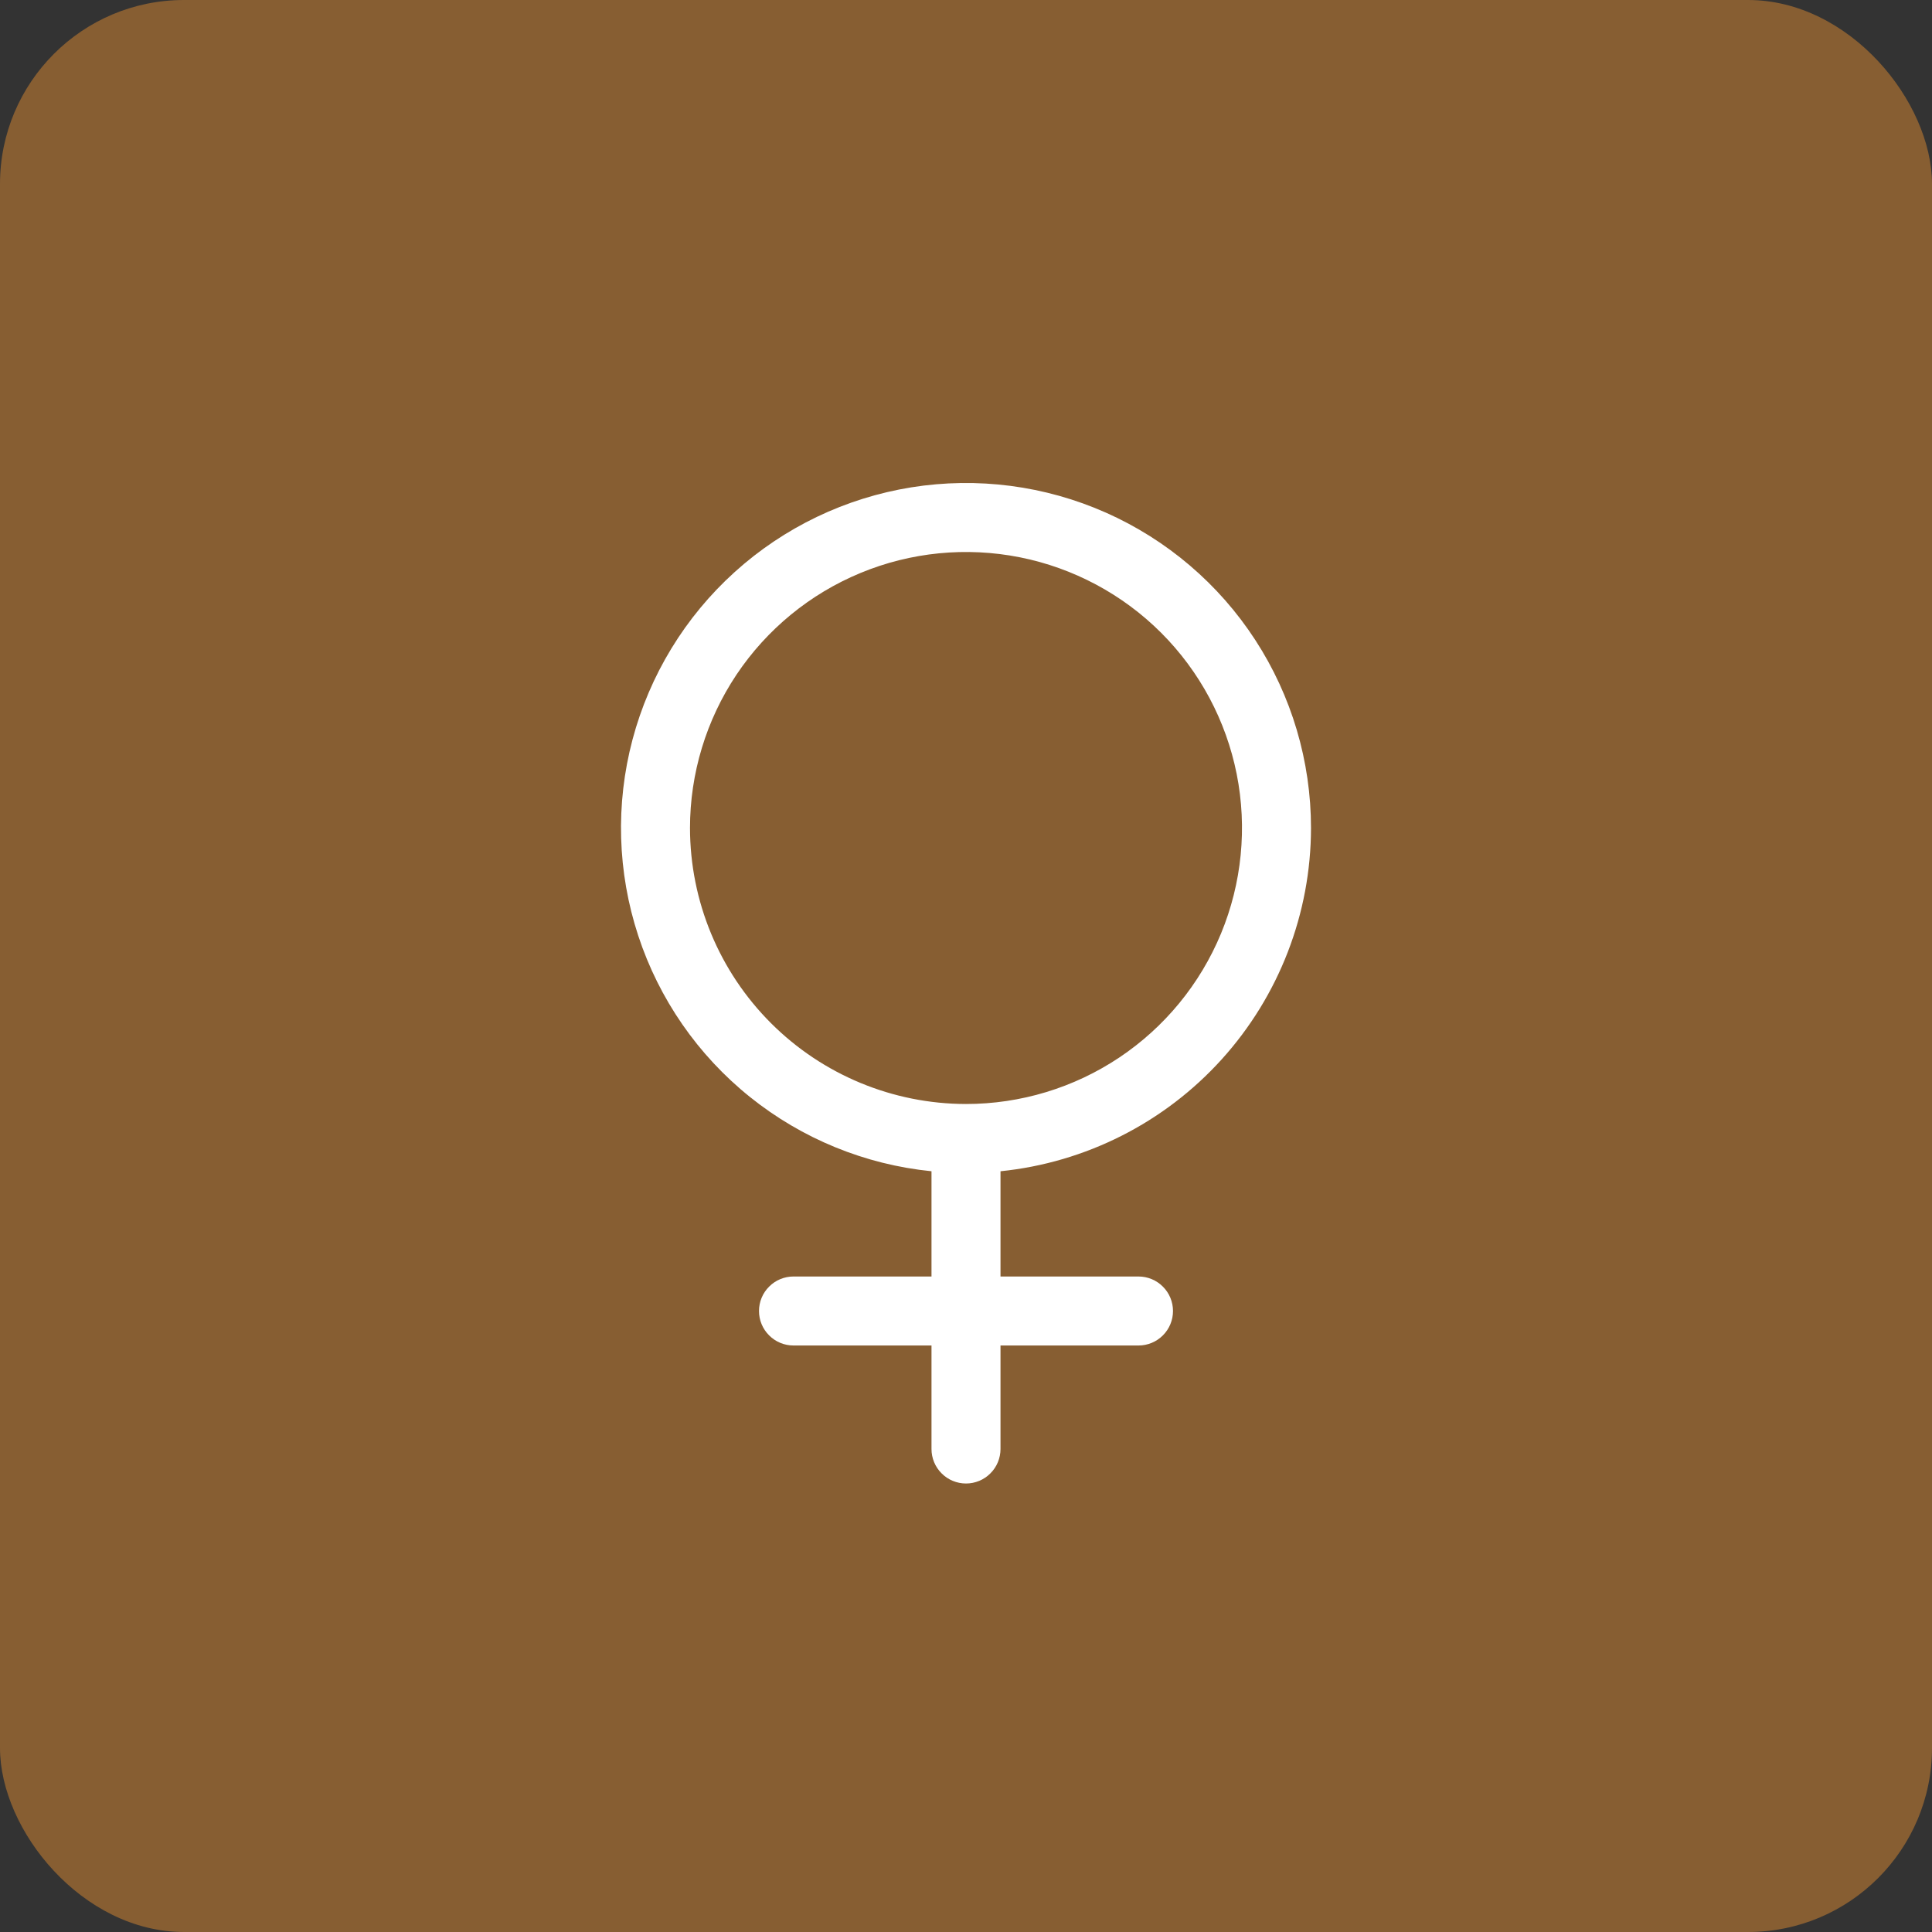
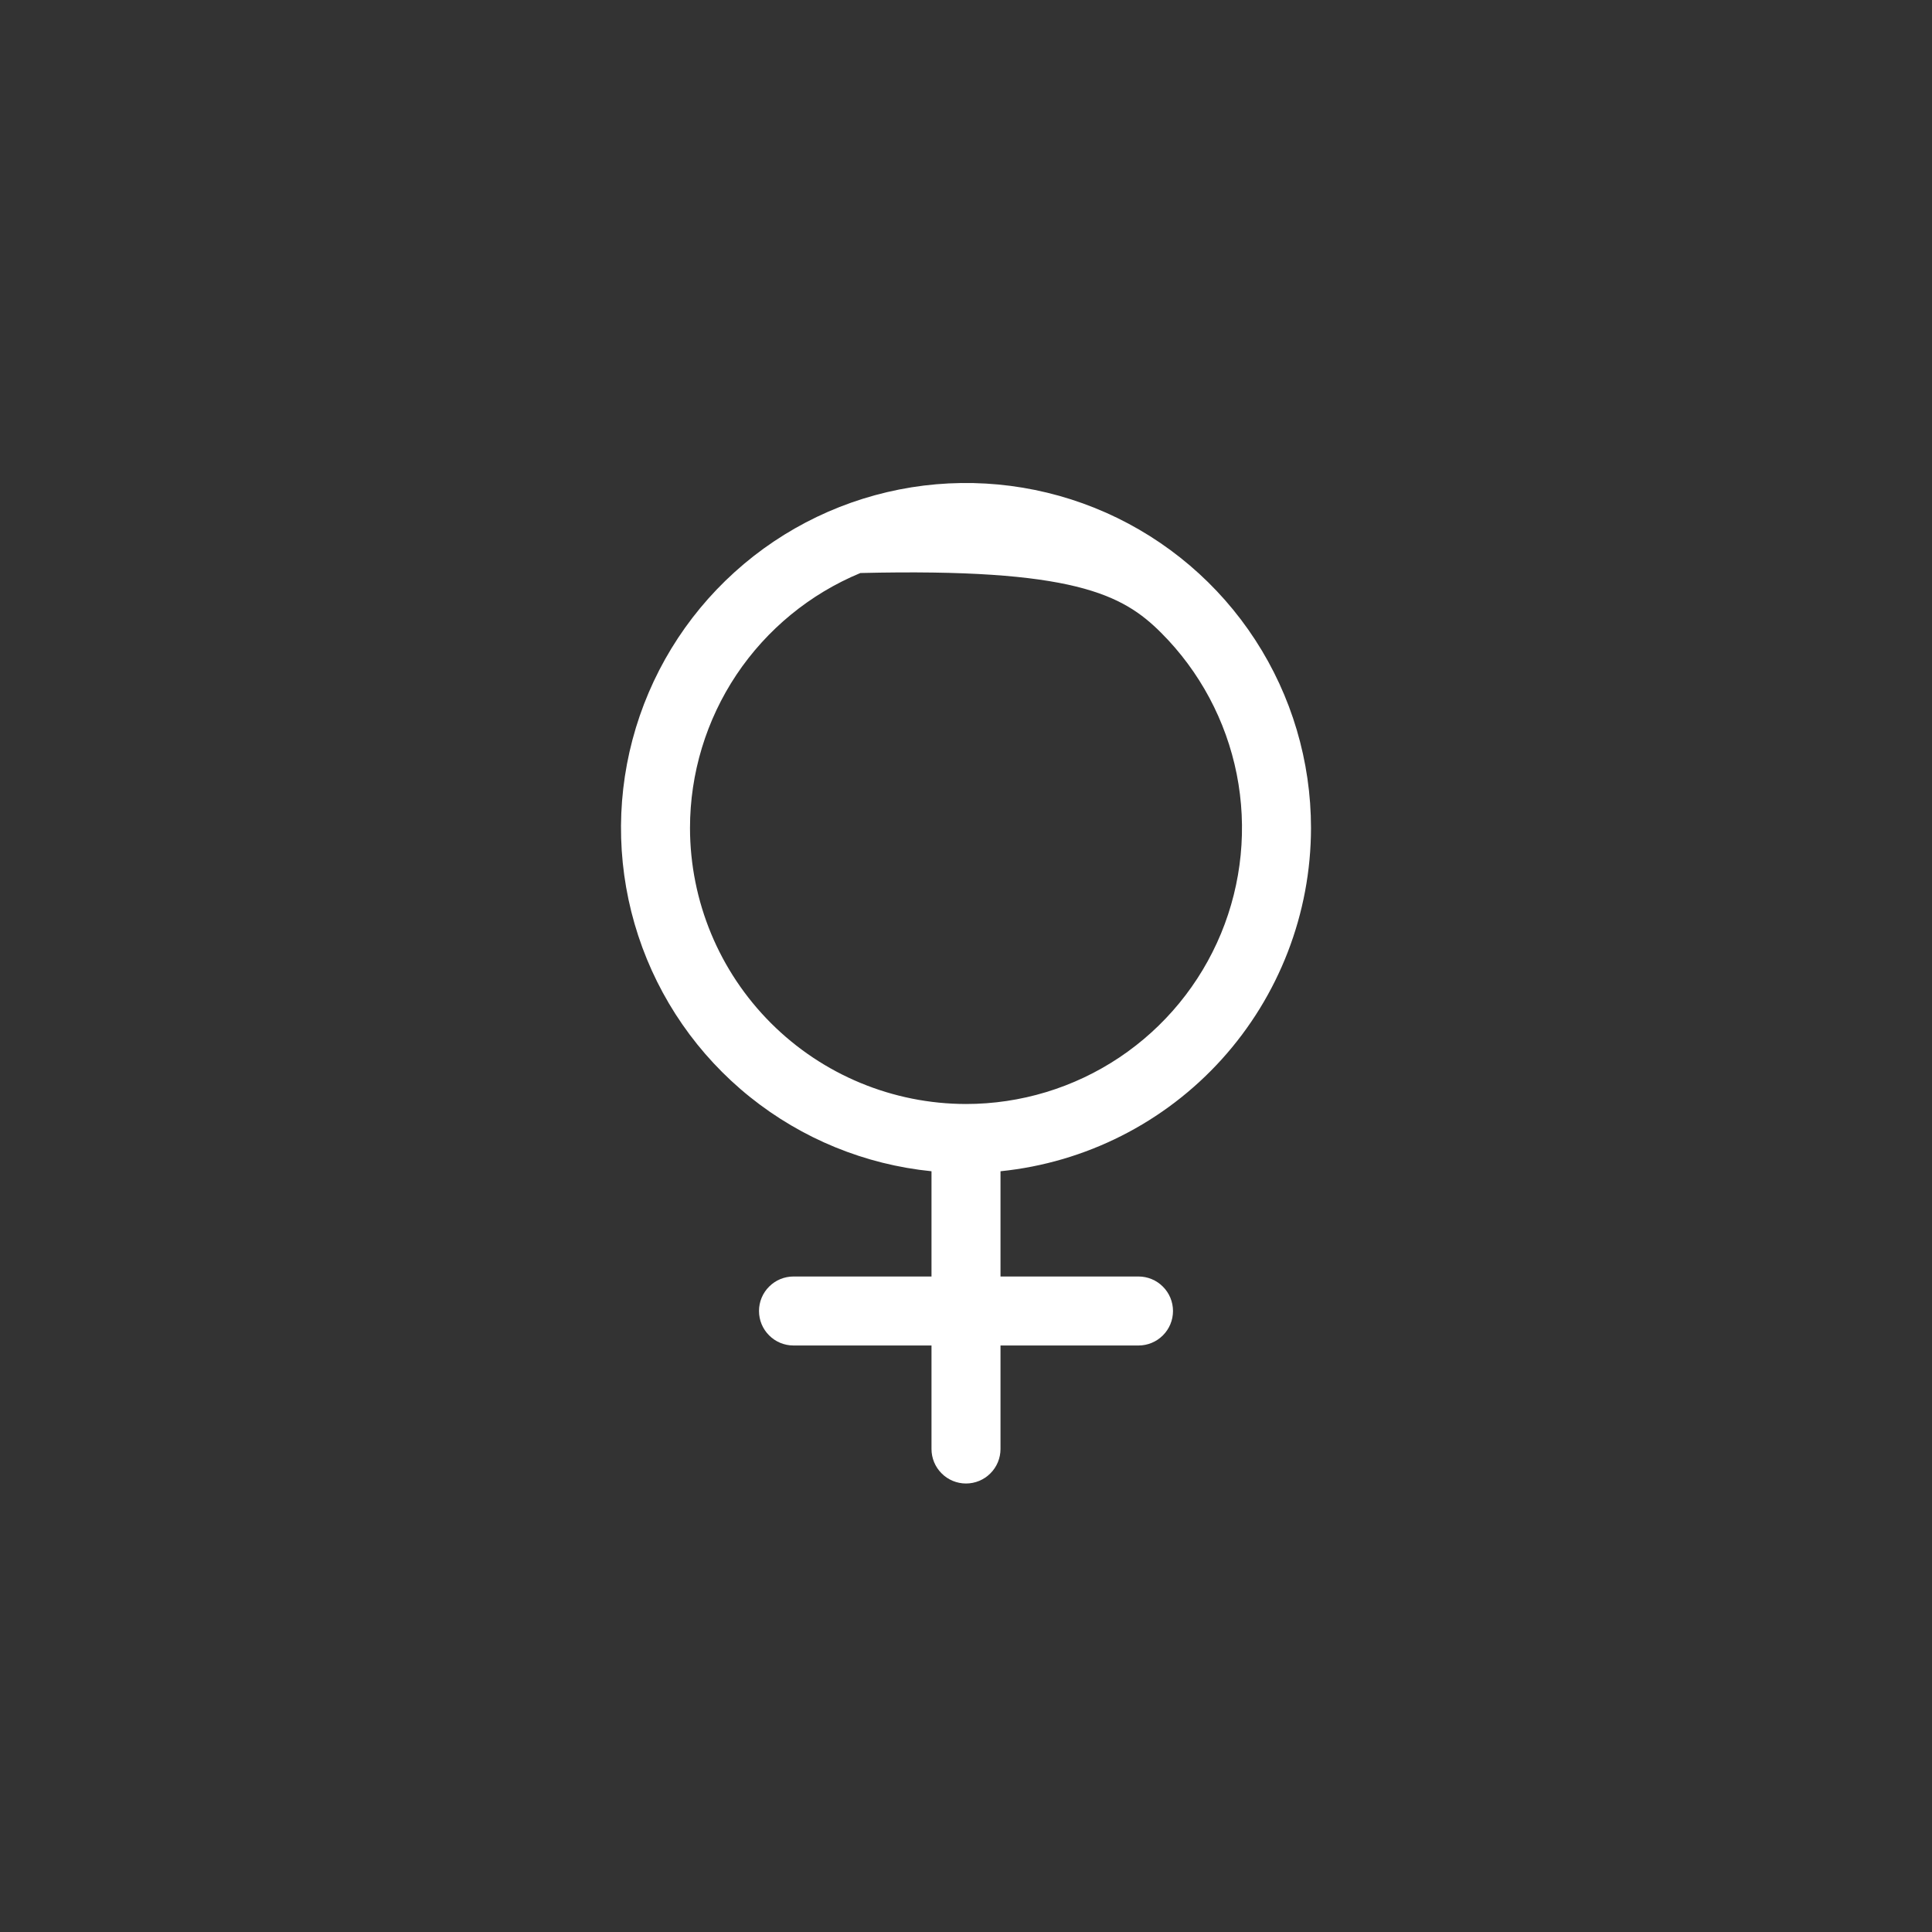
<svg xmlns="http://www.w3.org/2000/svg" width="42" height="42" viewBox="0 0 42 42" fill="none">
  <rect x="0" y="0" width="42" height="42" fill="#333333" stroke="none" />
-   <rect width="42" height="42" rx="4" fill="#875E32" />
-   <path d="M28.5 18C28.5 16.549 28.079 15.128 27.288 13.912C26.497 12.695 25.369 11.734 24.043 11.145C22.716 10.556 21.247 10.365 19.814 10.594C18.381 10.824 17.045 11.464 15.969 12.438C14.892 13.412 14.122 14.677 13.75 16.079C13.378 17.483 13.422 18.963 13.875 20.342C14.328 21.721 15.172 22.939 16.303 23.847C17.435 24.756 18.806 25.317 20.25 25.462V27.75H17.25C17.051 27.75 16.86 27.829 16.72 27.97C16.579 28.11 16.5 28.301 16.5 28.5C16.5 28.699 16.579 28.89 16.72 29.03C16.86 29.171 17.051 29.25 17.25 29.25H20.25V31.5C20.25 31.699 20.329 31.89 20.47 32.03C20.61 32.171 20.801 32.25 21 32.25C21.199 32.25 21.39 32.171 21.53 32.03C21.671 31.89 21.75 31.699 21.75 31.5V29.25H24.75C24.949 29.25 25.14 29.171 25.28 29.03C25.421 28.89 25.5 28.699 25.5 28.5C25.5 28.301 25.421 28.11 25.28 27.97C25.14 27.829 24.949 27.75 24.75 27.75H21.75V25.462C23.599 25.274 25.313 24.407 26.559 23.029C27.806 21.65 28.498 19.858 28.5 18ZM15 18C15 16.813 15.352 15.653 16.011 14.666C16.671 13.68 17.608 12.911 18.704 12.457C19.8 12.002 21.007 11.884 22.171 12.115C23.334 12.347 24.404 12.918 25.243 13.757C26.082 14.596 26.653 15.665 26.885 16.829C27.116 17.993 26.997 19.2 26.543 20.296C26.089 21.392 25.32 22.329 24.333 22.989C23.347 23.648 22.187 24 21 24C19.409 23.998 17.884 23.366 16.759 22.241C15.634 21.116 15.002 19.591 15 18Z" fill="white" />
+   <path d="M28.5 18C28.5 16.549 28.079 15.128 27.288 13.912C26.497 12.695 25.369 11.734 24.043 11.145C22.716 10.556 21.247 10.365 19.814 10.594C18.381 10.824 17.045 11.464 15.969 12.438C14.892 13.412 14.122 14.677 13.75 16.079C13.378 17.483 13.422 18.963 13.875 20.342C14.328 21.721 15.172 22.939 16.303 23.847C17.435 24.756 18.806 25.317 20.25 25.462V27.75H17.25C17.051 27.75 16.86 27.829 16.72 27.97C16.579 28.11 16.5 28.301 16.5 28.5C16.5 28.699 16.579 28.89 16.72 29.03C16.86 29.171 17.051 29.25 17.25 29.25H20.25V31.5C20.25 31.699 20.329 31.89 20.47 32.03C20.61 32.171 20.801 32.25 21 32.25C21.199 32.25 21.39 32.171 21.53 32.03C21.671 31.89 21.75 31.699 21.75 31.5V29.25H24.75C24.949 29.25 25.14 29.171 25.28 29.03C25.421 28.89 25.5 28.699 25.5 28.5C25.5 28.301 25.421 28.11 25.28 27.97C25.14 27.829 24.949 27.75 24.75 27.75H21.75V25.462C23.599 25.274 25.313 24.407 26.559 23.029C27.806 21.65 28.498 19.858 28.5 18ZM15 18C15 16.813 15.352 15.653 16.011 14.666C16.671 13.68 17.608 12.911 18.704 12.457C23.334 12.347 24.404 12.918 25.243 13.757C26.082 14.596 26.653 15.665 26.885 16.829C27.116 17.993 26.997 19.2 26.543 20.296C26.089 21.392 25.32 22.329 24.333 22.989C23.347 23.648 22.187 24 21 24C19.409 23.998 17.884 23.366 16.759 22.241C15.634 21.116 15.002 19.591 15 18Z" fill="white" />
</svg>